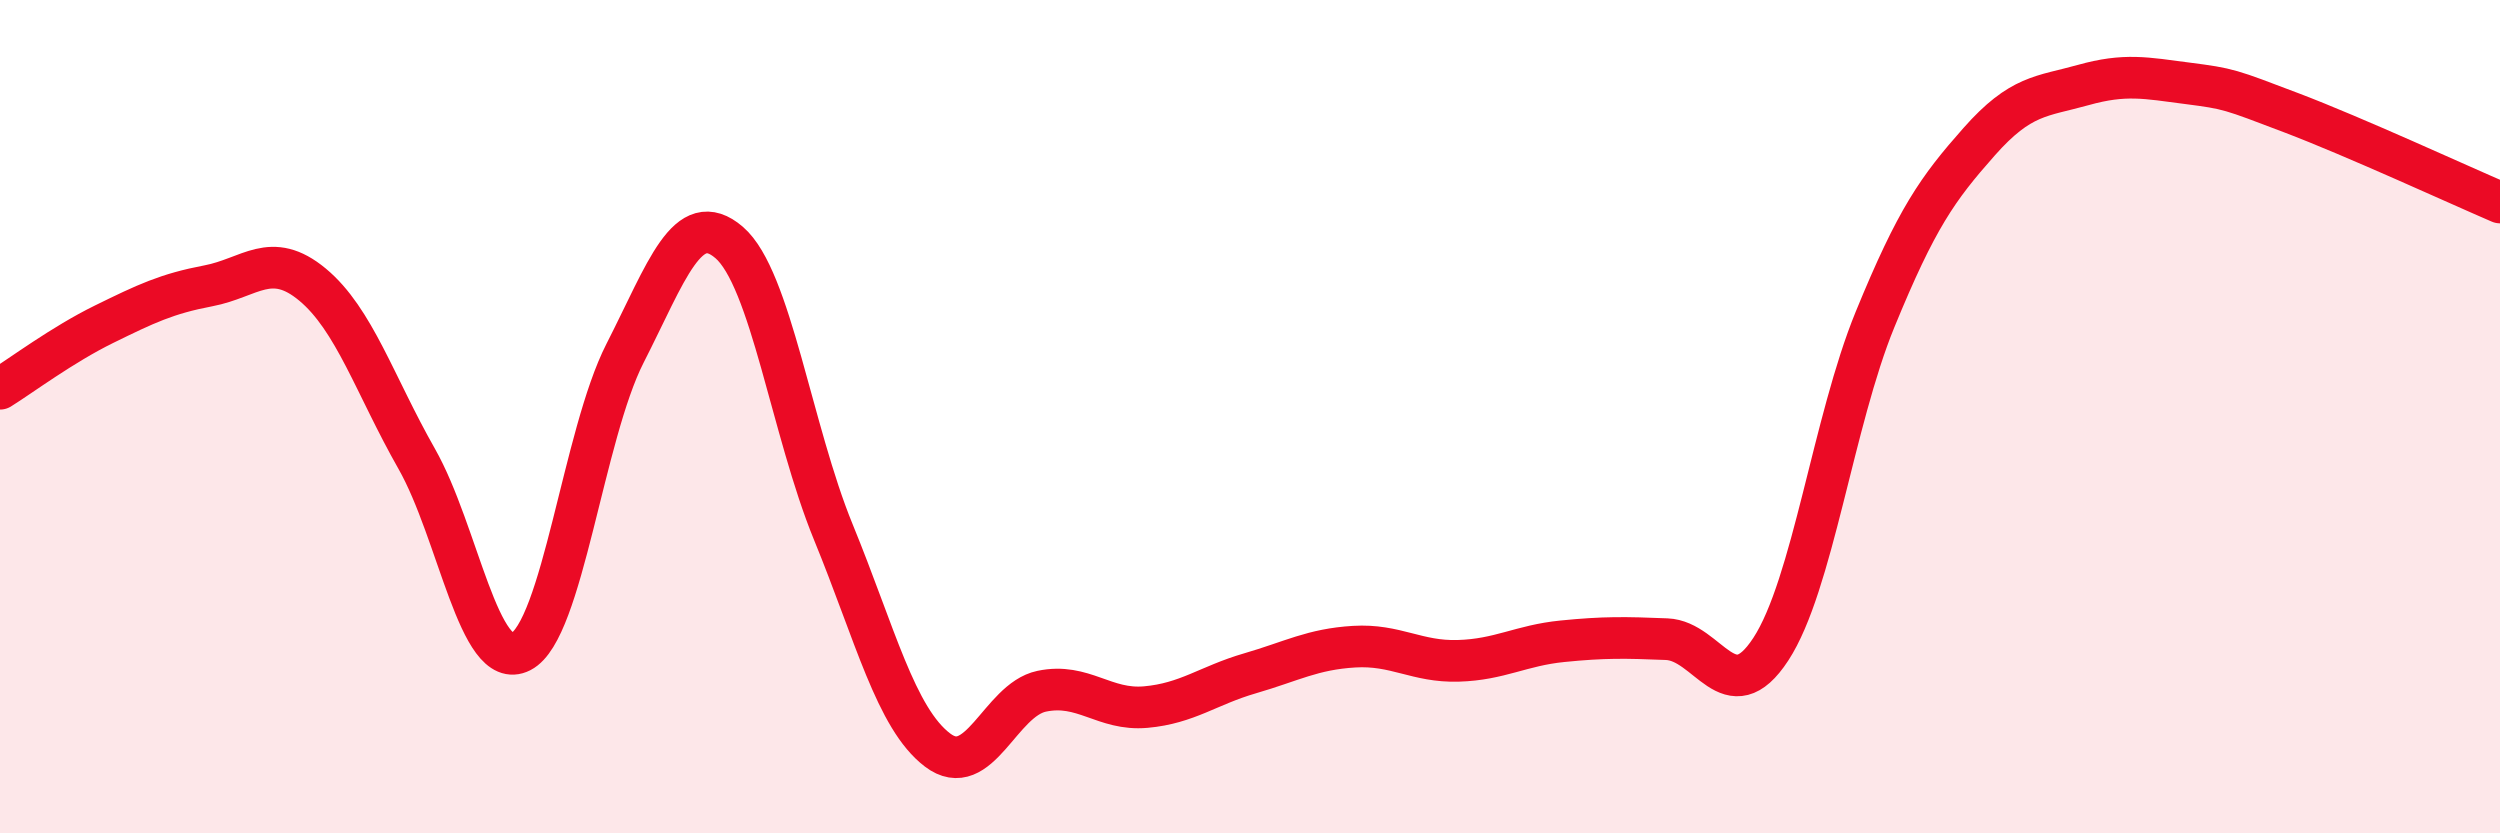
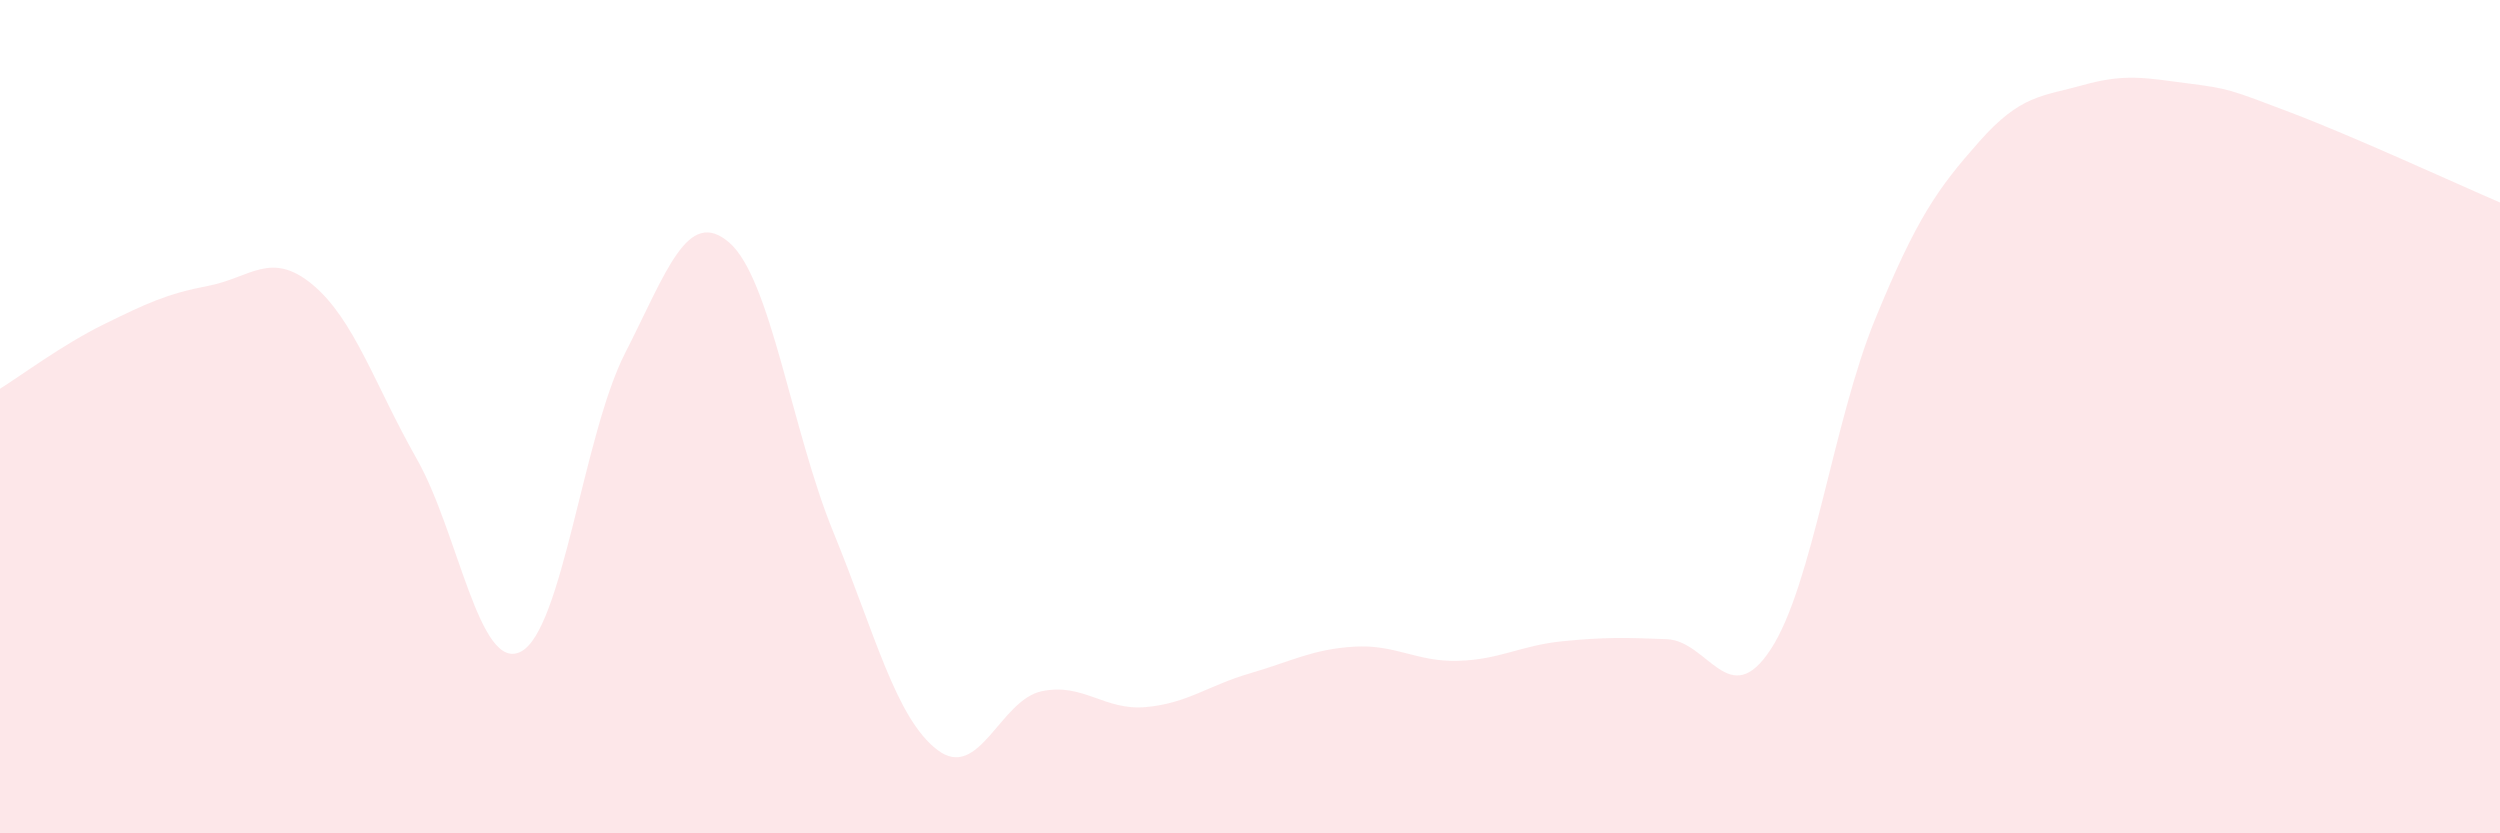
<svg xmlns="http://www.w3.org/2000/svg" width="60" height="20" viewBox="0 0 60 20">
  <path d="M 0,9.33 C 0.5,9.02 1.5,8.27 2.5,7.78 C 3.5,7.29 4,7.05 5,6.86 C 6,6.67 6.5,6 7.5,6.83 C 8.5,7.66 9,9.25 10,11.01 C 11,12.77 11.5,16.15 12.5,15.64 C 13.5,15.13 14,10.44 15,8.48 C 16,6.52 16.5,4.96 17.5,5.82 C 18.5,6.68 19,10.33 20,12.77 C 21,15.21 21.5,17.24 22.5,18 C 23.5,18.76 24,16.8 25,16.59 C 26,16.38 26.5,17.06 27.5,16.97 C 28.5,16.88 29,16.45 30,16.16 C 31,15.87 31.5,15.58 32.5,15.52 C 33.5,15.46 34,15.89 35,15.86 C 36,15.83 36.5,15.49 37.5,15.39 C 38.5,15.29 39,15.3 40,15.34 C 41,15.38 41.5,17.11 42.5,15.58 C 43.5,14.05 44,10.11 45,7.67 C 46,5.23 46.5,4.53 47.5,3.4 C 48.5,2.27 49,2.32 50,2.04 C 51,1.76 51.5,1.87 52.5,2 C 53.5,2.13 53.5,2.14 55,2.71 C 56.5,3.28 59,4.43 60,4.86L60 20L0 20Z" fill="#EB0A25" opacity="0.1" stroke-linecap="round" stroke-linejoin="round" />
-   <path d="M 0,9.33 C 0.5,9.02 1.5,8.27 2.5,7.78 C 3.5,7.29 4,7.05 5,6.86 C 6,6.67 6.5,6 7.5,6.83 C 8.5,7.66 9,9.25 10,11.01 C 11,12.77 11.5,16.15 12.5,15.64 C 13.5,15.13 14,10.44 15,8.48 C 16,6.52 16.5,4.96 17.5,5.82 C 18.5,6.68 19,10.33 20,12.77 C 21,15.21 21.5,17.24 22.5,18 C 23.5,18.76 24,16.8 25,16.59 C 26,16.38 26.5,17.06 27.5,16.97 C 28.5,16.88 29,16.45 30,16.16 C 31,15.87 31.5,15.58 32.5,15.52 C 33.5,15.46 34,15.89 35,15.86 C 36,15.83 36.5,15.49 37.5,15.39 C 38.5,15.29 39,15.3 40,15.34 C 41,15.38 41.5,17.11 42.5,15.58 C 43.5,14.05 44,10.11 45,7.67 C 46,5.23 46.5,4.53 47.5,3.4 C 48.5,2.27 49,2.32 50,2.04 C 51,1.76 51.5,1.87 52.5,2 C 53.5,2.13 53.5,2.14 55,2.71 C 56.5,3.28 59,4.43 60,4.86" stroke="#EB0A25" stroke-width="1" fill="none" stroke-linecap="round" stroke-linejoin="round" />
</svg>